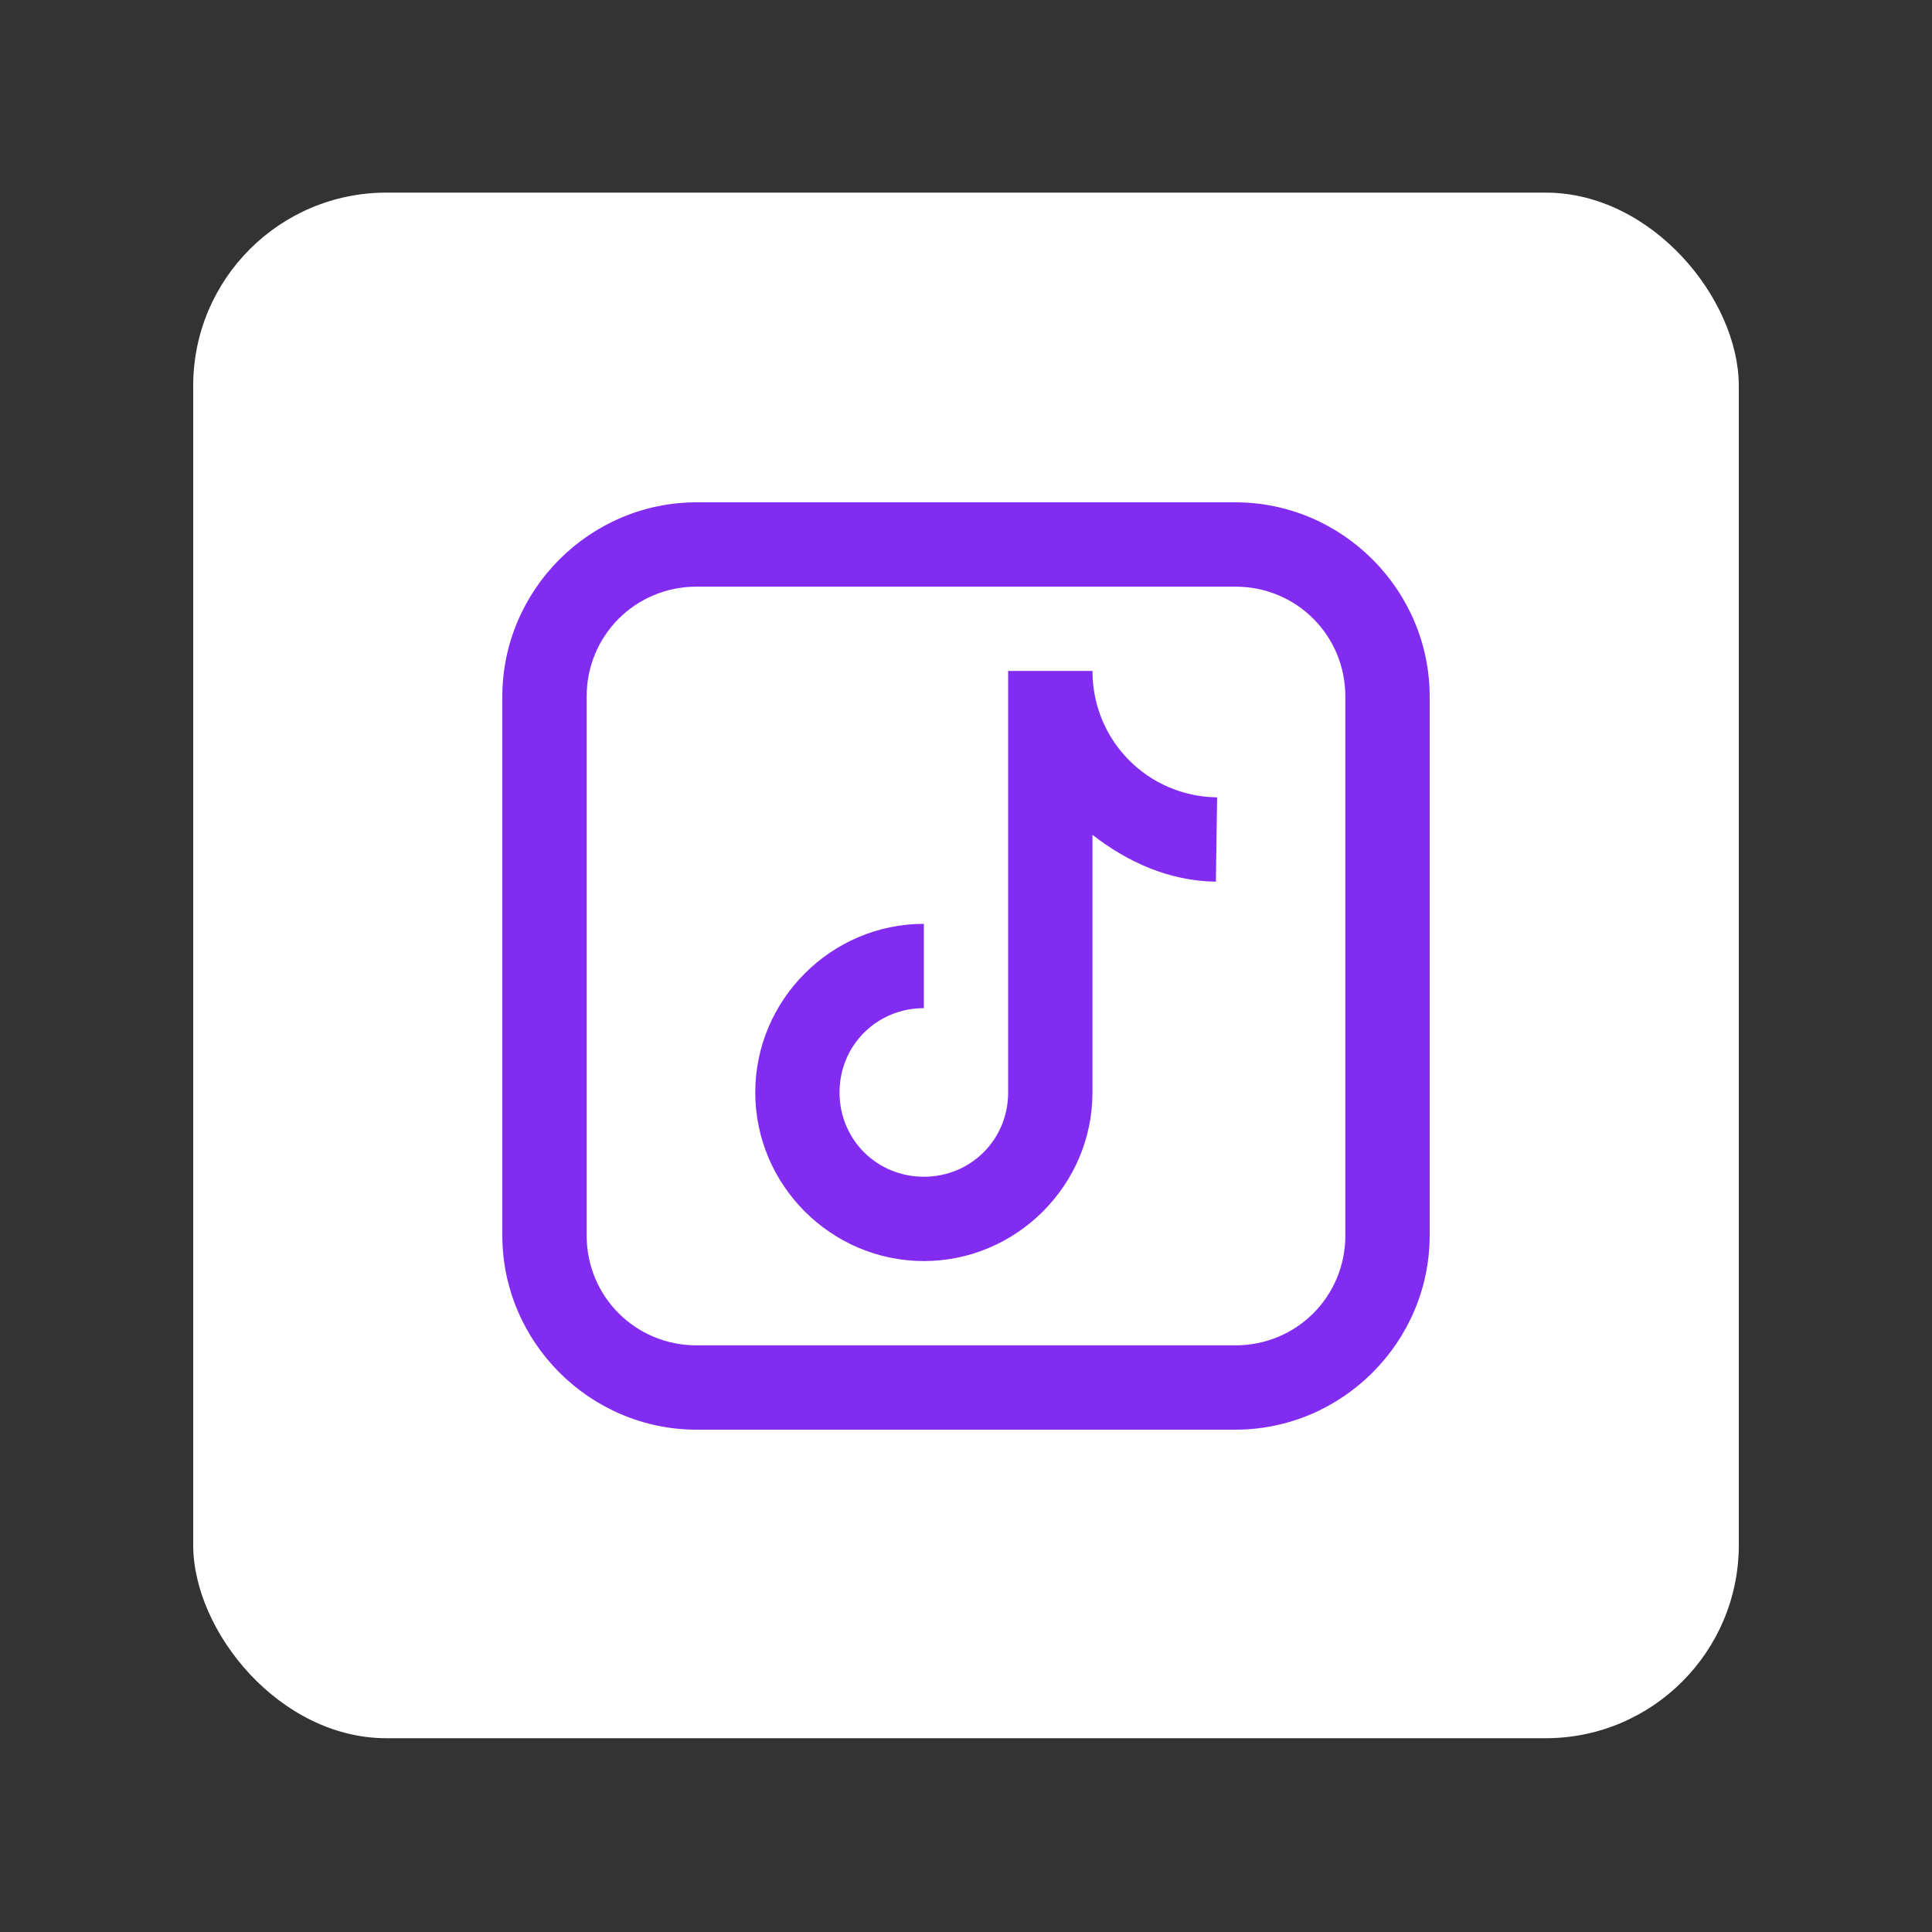
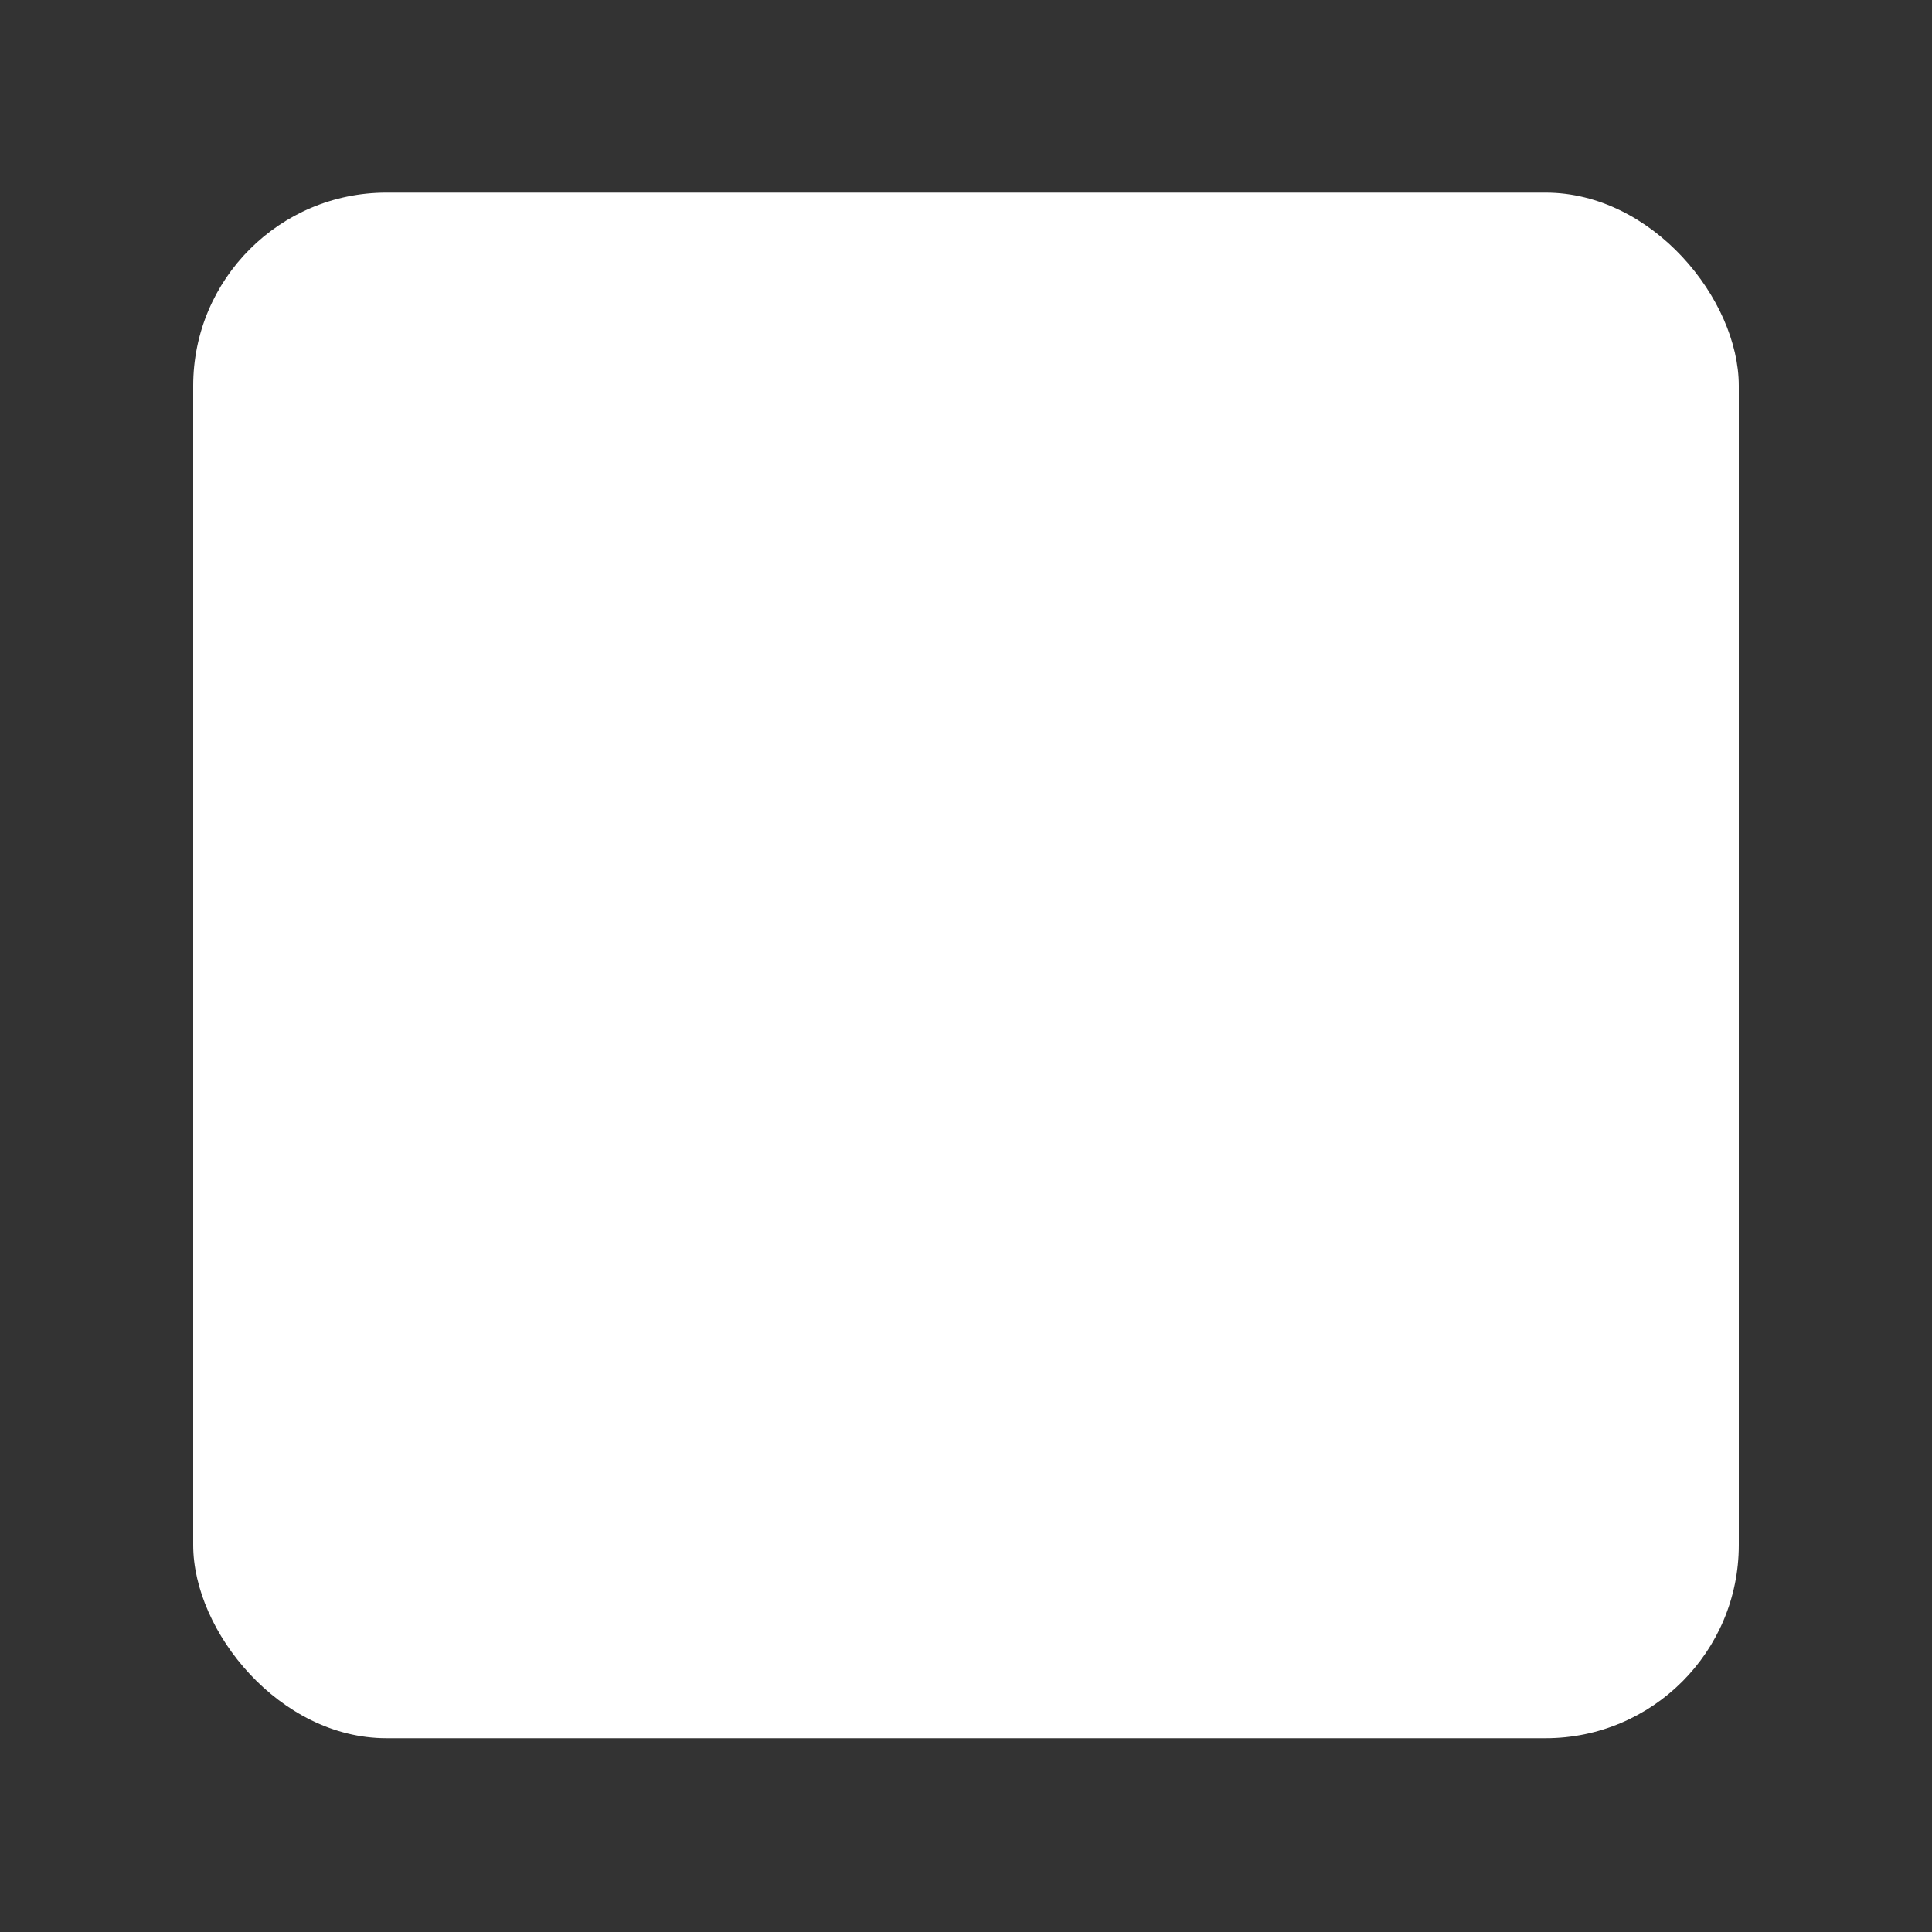
<svg xmlns="http://www.w3.org/2000/svg" width="50" height="50" viewBox="0 0 50 50" fill="none">
  <rect x="0" y="0" width="50" height="50" fill="#333333" stroke="none" />
  <rect x="5" y="4.985" width="40" height="40" rx="5" fill="white" />
-   <path d="M18.03 13C15.265 13 13 15.265 13 18.03V31.97C13 34.734 15.265 37 18.03 37H31.97C34.734 37 37 34.734 37 31.97V18.03C37 15.265 34.734 13 31.97 13H18.03ZM18.03 15.182H31.97C33.555 15.182 34.818 16.445 34.818 18.03V31.97C34.818 33.555 33.555 34.818 31.97 34.818H18.03C16.445 34.818 15.182 33.555 15.182 31.97V18.03C15.182 16.445 16.445 15.182 18.03 15.182ZM26.091 17.364V28.273C26.091 29.491 25.127 30.454 23.909 30.454C22.691 30.454 21.727 29.491 21.727 28.273C21.727 27.055 22.691 26.091 23.909 26.091V23.909C21.512 23.909 19.546 25.876 19.546 28.273C19.546 30.67 21.512 32.636 23.909 32.636C26.306 32.636 28.273 30.67 28.273 28.273V21.606C29.176 22.305 30.247 22.801 31.467 22.818L31.499 20.636C29.703 20.611 28.273 19.168 28.273 17.364H26.091Z" fill="#822BF1" />
</svg>